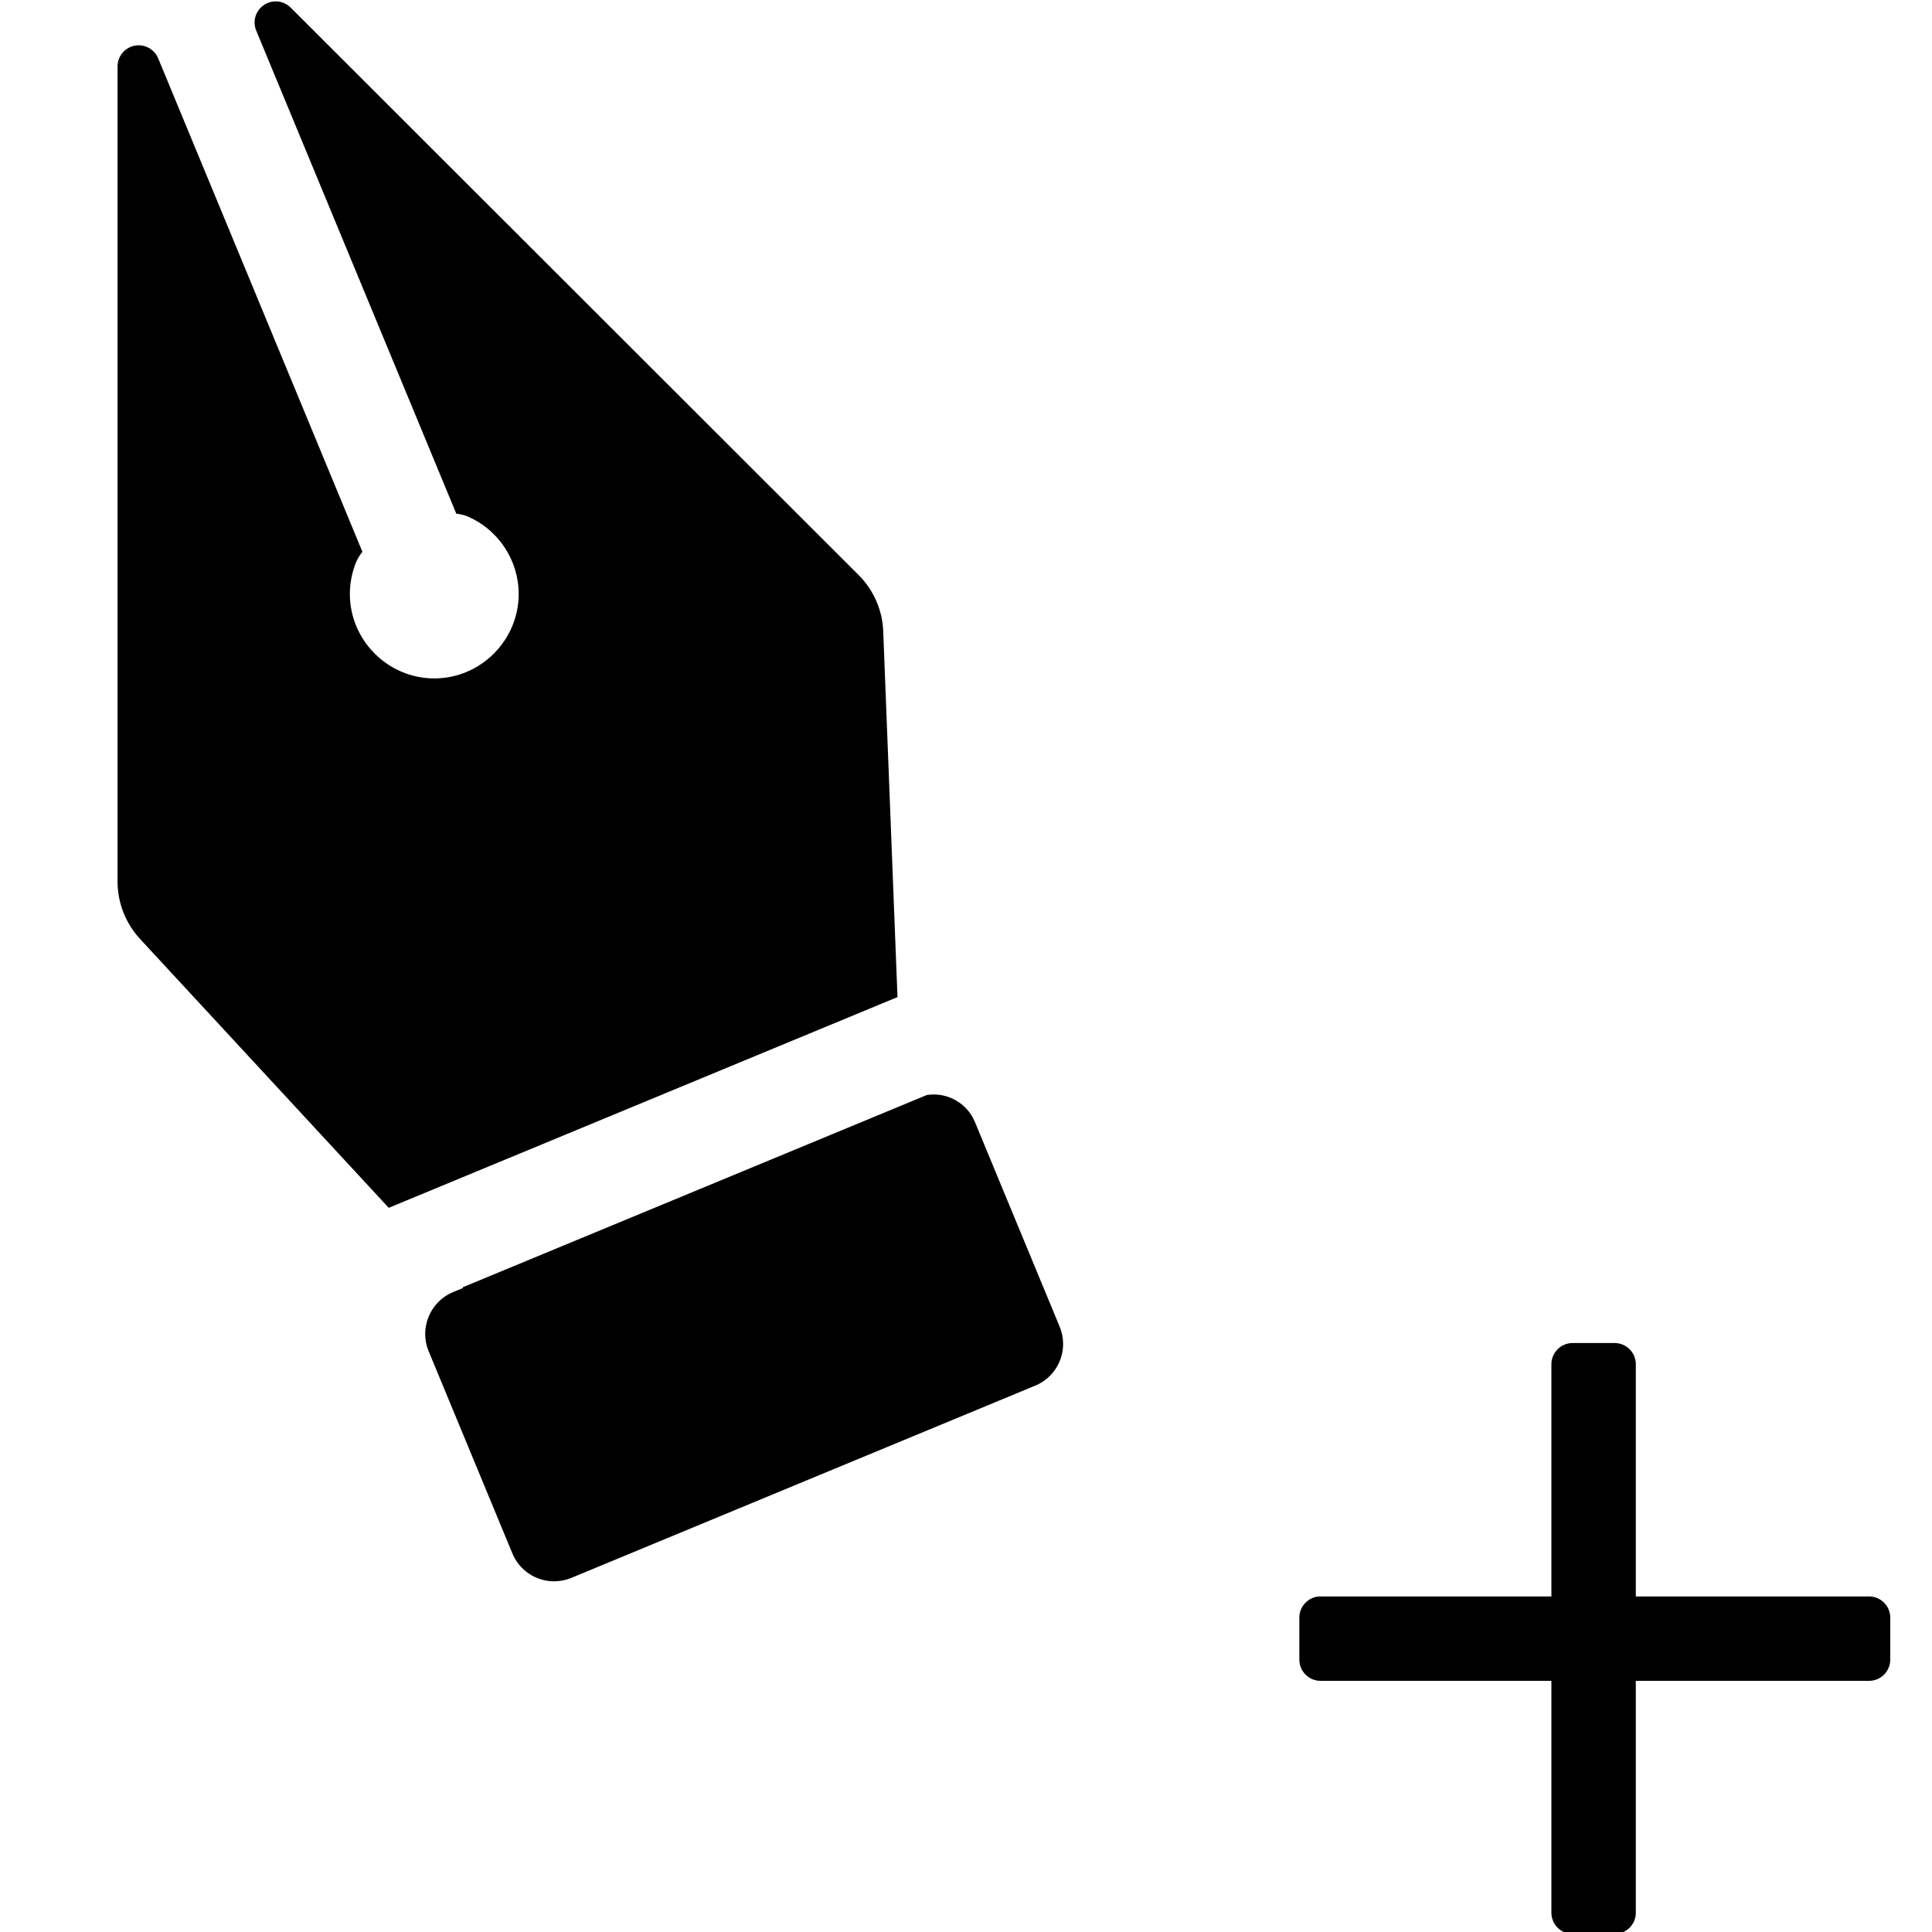
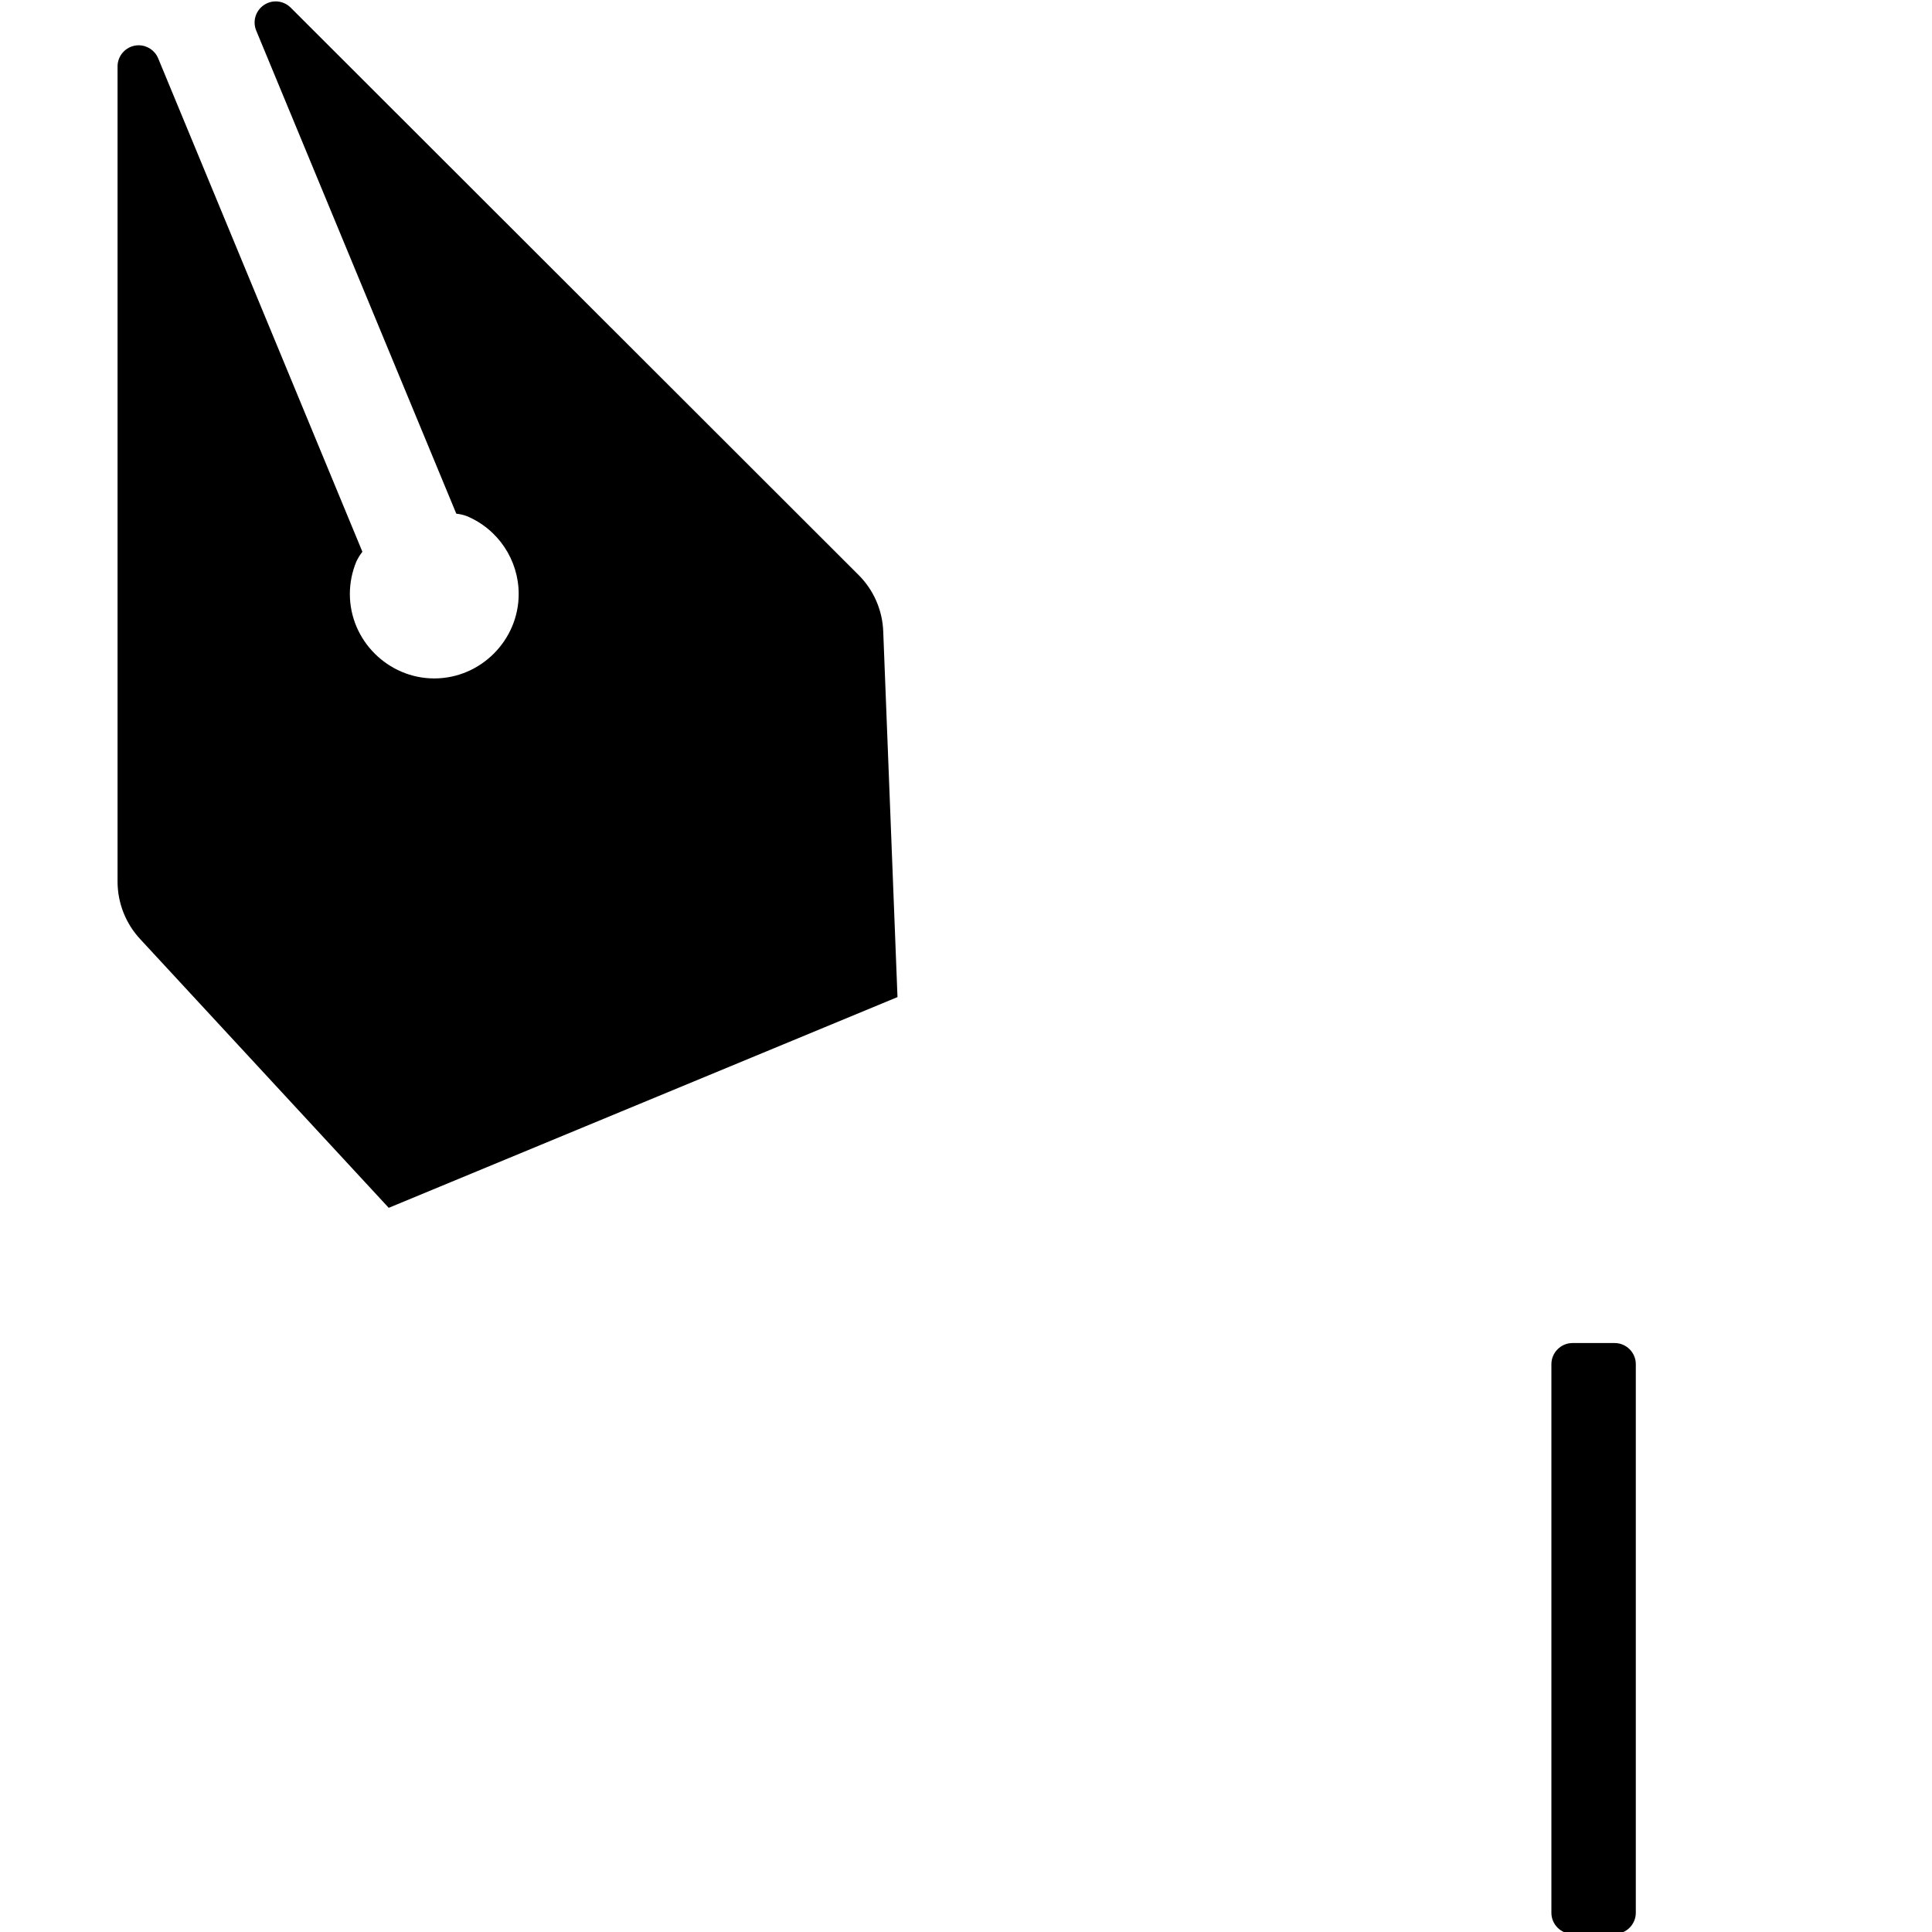
<svg xmlns="http://www.w3.org/2000/svg" width="100%" height="100%" viewBox="0 0 13 13" version="1.1" xml:space="preserve" style="fill-rule:evenodd;clip-rule:evenodd;stroke-linejoin:round;stroke-miterlimit:2;">
  <g transform="matrix(0.284,0,0,0.284,0.223,-0.618)">
-     <path d="M30,40.5L30,41.5C30,41.774 30.226,42 30.5,42L43.5,42C43.774,42 44,41.774 44,41.5L44,40.5C44,40.226 43.774,40 43.5,40L30.5,40C30.226,40 30,40.226 30,40.5Z" style="fill-rule:nonzero;" />
-   </g>
+     </g>
  <g transform="matrix(1.73838e-17,0.284,-0.284,1.73838e-17,22.367,0.517)">
    <path d="M30,40.5L30,41.5C30,41.774 30.226,42 30.5,42L43.5,42C43.774,42 44,41.774 44,41.5L44,40.5C44,40.226 43.774,40 43.5,40L30.5,40C30.226,40 30,40.226 30,40.5Z" style="fill-rule:nonzero;" />
  </g>
  <g transform="matrix(0.284,0,0,0.284,0.223,-0.618)">
-     <path d="M12.748,39.562L23.742,35.006C24.141,34.842 24.403,34.451 24.403,34.019C24.403,33.877 24.375,33.737 24.32,33.606L22.309,28.749C22.12,28.305 21.65,28.045 21.174,28.12L10.174,32.677L10.187,32.691L9.946,32.791C9.406,33.016 9.146,33.645 9.369,34.186L11.353,38.977C11.516,39.378 11.909,39.642 12.342,39.642C12.481,39.642 12.619,39.615 12.748,39.562Z" style="fill-rule:nonzero;" />
-   </g>
+     </g>
  <g transform="matrix(0.284,0,0,0.284,0.223,-0.618)">
    <path d="M20.479,25.8L20.141,17.134C20.122,16.631 19.913,16.154 19.557,15.799L6.1,2.355C6.006,2.262 5.879,2.209 5.747,2.209C5.473,2.209 5.247,2.435 5.247,2.709C5.247,2.775 5.26,2.84 5.285,2.9L10.026,14.347C10.109,14.355 10.191,14.374 10.269,14.402C11.015,14.711 11.504,15.442 11.504,16.25C11.504,17.347 10.601,18.25 9.504,18.25C8.407,18.25 7.504,17.347 7.504,16.25C7.504,15.987 7.556,15.728 7.656,15.485C7.695,15.401 7.744,15.322 7.801,15.249L2.961,3.555C2.883,3.37 2.701,3.249 2.5,3.249C2.226,3.249 2.001,3.473 2,3.747L2,23.07C2.002,23.574 2.194,24.059 2.537,24.427L8.425,30.793L20.479,25.8Z" style="fill-rule:nonzero;" />
  </g>
</svg>